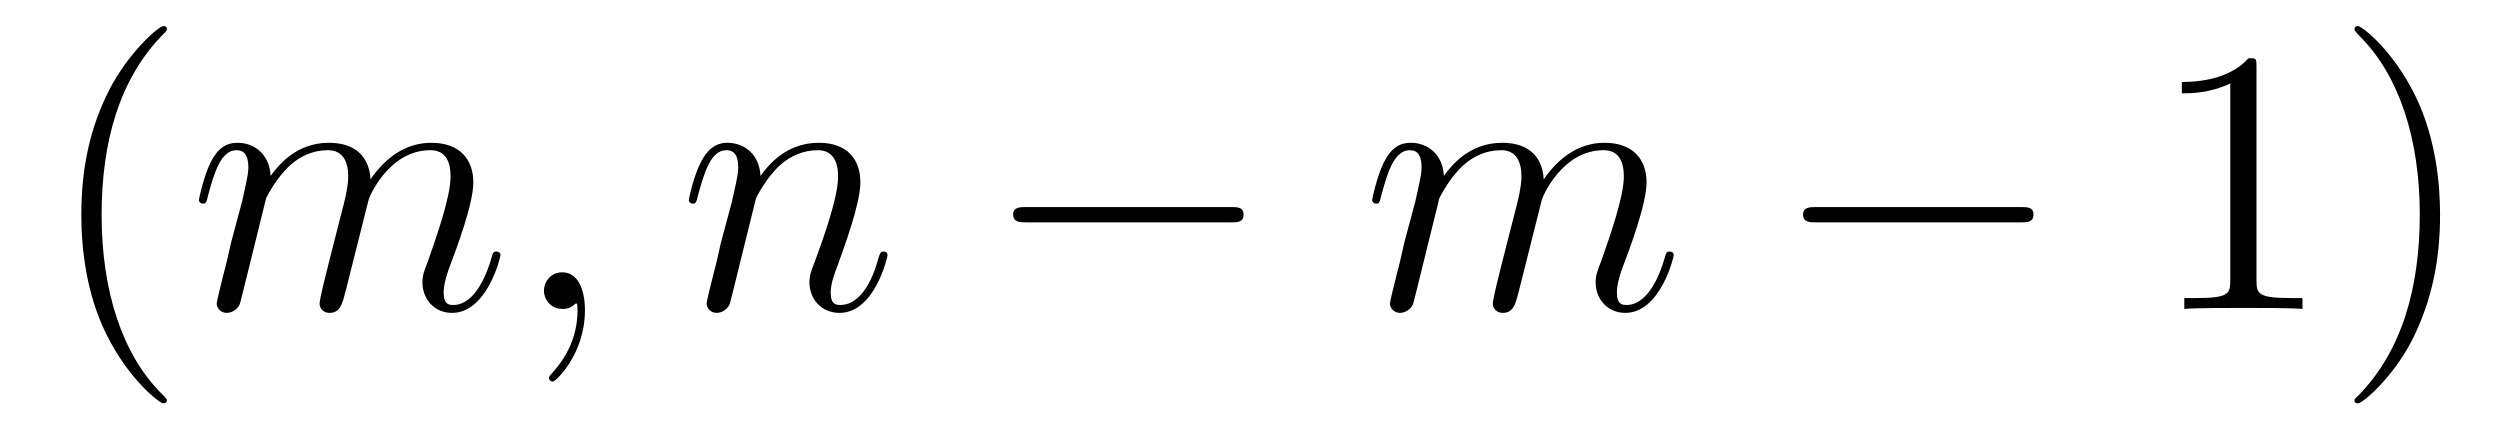
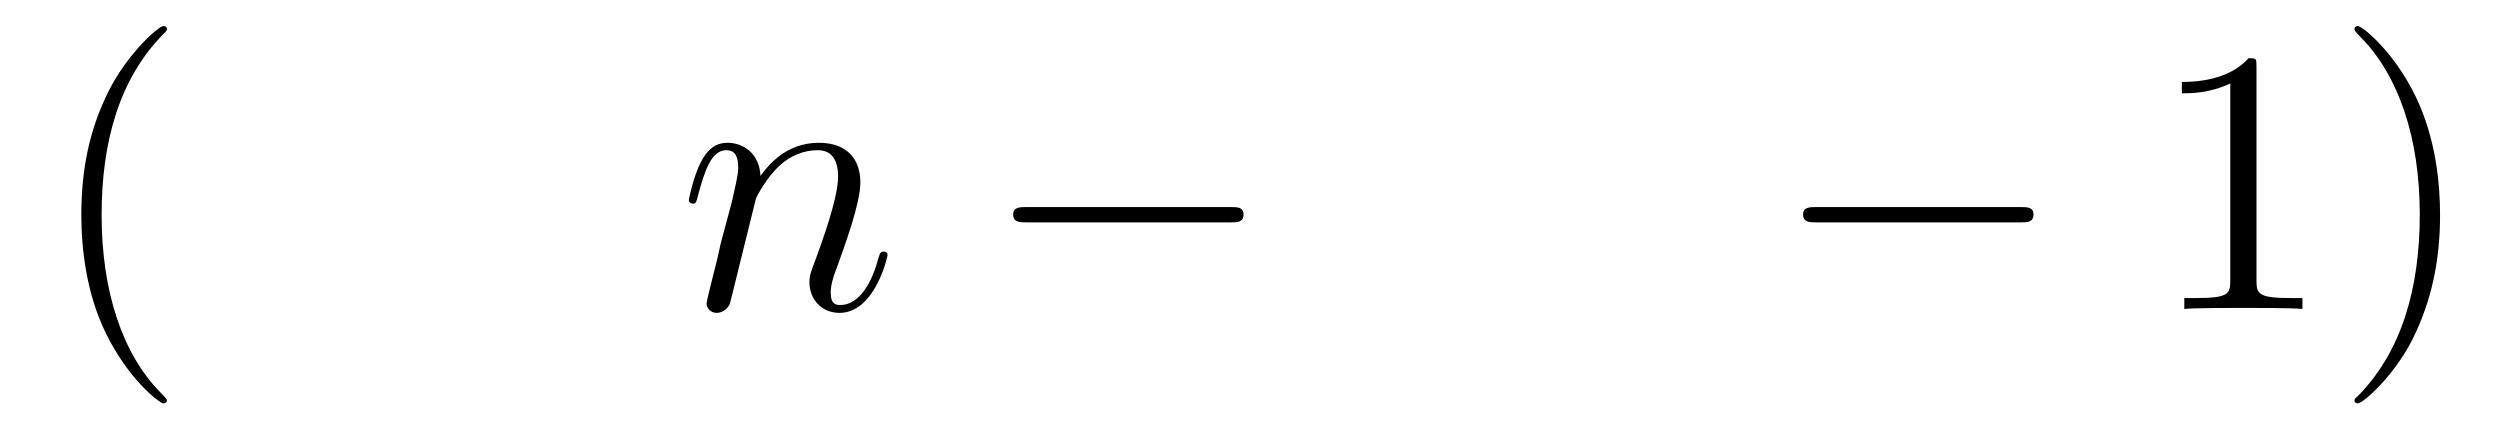
<svg xmlns="http://www.w3.org/2000/svg" height="14pt" version="1.1" viewBox="0 -14 79 14" width="79pt">
  <g id="page1">
    <g transform="matrix(1 0 0 1 -127 650)">
      <path d="M132.273 -651.348C132.273 -651.379 132.273 -651.395 132.07 -651.598C130.883 -652.801 130.211 -654.77 130.211 -657.207C130.211 -659.52 130.773 -661.504 132.148 -662.91C132.273 -663.02 132.273 -663.051 132.273 -663.082C132.273 -663.16 132.211 -663.176 132.164 -663.176C132.008 -663.176 131.039 -662.316 130.445 -661.145C129.836 -659.941 129.57 -658.676 129.57 -657.207C129.57 -656.145 129.727 -654.723 130.352 -653.457C131.055 -652.02 132.039 -651.254 132.164 -651.254C132.211 -651.254 132.273 -651.27 132.273 -651.348ZM132.957 -654.238" fill-rule="evenodd" />
-       <path d="M135.41 -657.738C135.441 -657.801 135.738 -658.395 136.176 -658.785C136.488 -659.066 136.895 -659.254 137.363 -659.254C137.832 -659.254 138.004 -658.895 138.004 -658.426C138.004 -658.348 138.004 -658.113 137.863 -657.551L137.551 -656.332C137.457 -655.973 137.238 -655.082 137.207 -654.957C137.16 -654.77 137.098 -654.457 137.098 -654.41C137.098 -654.254 137.223 -654.113 137.41 -654.113C137.754 -654.113 137.816 -654.395 137.926 -654.816L138.645 -657.676C138.66 -657.77 139.285 -659.254 140.598 -659.254C141.082 -659.254 141.238 -658.895 141.238 -658.426C141.238 -657.754 140.769 -656.457 140.52 -655.738C140.41 -655.457 140.348 -655.301 140.348 -655.082C140.348 -654.551 140.723 -654.113 141.285 -654.113C142.395 -654.113 142.816 -655.879 142.816 -655.941C142.816 -656.004 142.77 -656.051 142.691 -656.051C142.582 -656.051 142.582 -656.019 142.52 -655.816C142.238 -654.863 141.801 -654.363 141.332 -654.363C141.207 -654.363 141.02 -654.363 141.02 -654.754C141.02 -655.066 141.16 -655.441 141.207 -655.566C141.426 -656.145 141.957 -657.551 141.957 -658.238C141.957 -658.957 141.535 -659.488 140.629 -659.488C139.832 -659.488 139.191 -659.035 138.707 -658.332C138.676 -658.988 138.285 -659.488 137.394 -659.488C136.332 -659.488 135.77 -658.738 135.551 -658.441C135.519 -659.129 135.035 -659.488 134.504 -659.488C134.16 -659.488 133.895 -659.332 133.66 -658.879C133.441 -658.441 133.285 -657.723 133.285 -657.676C133.285 -657.629 133.332 -657.566 133.41 -657.566C133.504 -657.566 133.52 -657.582 133.582 -657.848C133.77 -658.551 133.988 -659.254 134.473 -659.254C134.738 -659.254 134.848 -659.066 134.848 -658.707C134.848 -658.441 134.723 -657.988 134.645 -657.613L134.301 -656.332C134.254 -656.098 134.129 -655.566 134.066 -655.348C133.988 -655.035 133.848 -654.473 133.848 -654.41C133.848 -654.254 133.988 -654.113 134.16 -654.113C134.301 -654.113 134.473 -654.191 134.566 -654.363C134.598 -654.426 134.691 -654.848 134.754 -655.082L135.02 -656.16L135.41 -657.738ZM145.484 -654.191C145.484 -654.879 145.25 -655.395 144.766 -655.395C144.391 -655.395 144.188 -655.082 144.188 -654.816C144.188 -654.566 144.375 -654.238 144.781 -654.238C144.938 -654.238 145.062 -654.285 145.172 -654.395C145.188 -654.41 145.203 -654.41 145.219 -654.41C145.25 -654.41 145.25 -654.254 145.25 -654.191C145.25 -653.801 145.172 -653.019 144.484 -652.254C144.344 -652.098 144.344 -652.082 144.344 -652.051C144.344 -652.004 144.406 -651.941 144.469 -651.941C144.563 -651.941 145.484 -652.816 145.484 -654.191ZM146.394 -654.238" fill-rule="evenodd" />
      <path d="M150.891 -657.738C150.922 -657.801 151.219 -658.395 151.656 -658.785C151.969 -659.066 152.375 -659.254 152.844 -659.254C153.312 -659.254 153.484 -658.895 153.484 -658.426C153.484 -657.738 152.984 -656.379 152.75 -655.738C152.641 -655.457 152.578 -655.301 152.578 -655.082C152.578 -654.551 152.953 -654.113 153.531 -654.113C154.641 -654.113 155.047 -655.879 155.047 -655.941C155.047 -656.004 155 -656.051 154.938 -656.051C154.828 -656.051 154.812 -656.019 154.75 -655.816C154.484 -654.832 154.031 -654.363 153.563 -654.363C153.438 -654.363 153.25 -654.363 153.25 -654.754C153.25 -655.051 153.391 -655.41 153.453 -655.566C153.687 -656.223 154.188 -657.566 154.188 -658.238C154.188 -658.957 153.781 -659.488 152.875 -659.488C151.812 -659.488 151.25 -658.738 151.031 -658.441C151 -659.129 150.516 -659.488 149.984 -659.488C149.609 -659.488 149.344 -659.27 149.141 -658.863C148.922 -658.441 148.766 -657.723 148.766 -657.676C148.766 -657.629 148.812 -657.566 148.891 -657.566C148.984 -657.566 149 -657.582 149.063 -657.848C149.266 -658.582 149.469 -659.254 149.953 -659.254C150.219 -659.254 150.328 -659.066 150.328 -658.707C150.328 -658.441 150.203 -657.988 150.125 -657.613L149.781 -656.332C149.734 -656.098 149.609 -655.566 149.547 -655.348C149.469 -655.035 149.328 -654.473 149.328 -654.41C149.328 -654.254 149.469 -654.113 149.641 -654.113C149.781 -654.113 149.953 -654.191 150.047 -654.363C150.078 -654.426 150.172 -654.848 150.234 -655.082L150.5 -656.16L150.891 -657.738ZM155.394 -654.238" fill-rule="evenodd" />
      <path d="M165.891 -656.973C166.094 -656.973 166.297 -656.973 166.297 -657.223C166.297 -657.457 166.094 -657.457 165.891 -657.457H159.438C159.234 -657.457 159.016 -657.457 159.016 -657.223C159.016 -656.973 159.234 -656.973 159.438 -656.973H165.891ZM167.27 -654.238" fill-rule="evenodd" />
-       <path d="M172.484 -657.738C172.516 -657.801 172.812 -658.395 173.25 -658.785C173.562 -659.066 173.969 -659.254 174.438 -659.254C174.906 -659.254 175.078 -658.895 175.078 -658.426C175.078 -658.348 175.078 -658.113 174.938 -657.551L174.625 -656.332C174.531 -655.973 174.312 -655.082 174.281 -654.957C174.234 -654.77 174.172 -654.457 174.172 -654.41C174.172 -654.254 174.297 -654.113 174.484 -654.113C174.828 -654.113 174.891 -654.395 175 -654.816L175.719 -657.676C175.734 -657.77 176.359 -659.254 177.672 -659.254C178.156 -659.254 178.313 -658.895 178.313 -658.426C178.313 -657.754 177.844 -656.457 177.594 -655.738C177.484 -655.457 177.422 -655.301 177.422 -655.082C177.422 -654.551 177.797 -654.113 178.359 -654.113C179.469 -654.113 179.891 -655.879 179.891 -655.941C179.891 -656.004 179.844 -656.051 179.766 -656.051C179.656 -656.051 179.656 -656.019 179.594 -655.816C179.313 -654.863 178.875 -654.363 178.406 -654.363C178.281 -654.363 178.094 -654.363 178.094 -654.754C178.094 -655.066 178.234 -655.441 178.281 -655.566C178.5 -656.145 179.031 -657.551 179.031 -658.238C179.031 -658.957 178.609 -659.488 177.703 -659.488C176.906 -659.488 176.266 -659.035 175.781 -658.332C175.75 -658.988 175.359 -659.488 174.469 -659.488C173.406 -659.488 172.844 -658.738 172.625 -658.441C172.594 -659.129 172.109 -659.488 171.578 -659.488C171.234 -659.488 170.969 -659.332 170.734 -658.879C170.516 -658.441 170.359 -657.723 170.359 -657.676C170.359 -657.629 170.406 -657.566 170.484 -657.566C170.578 -657.566 170.594 -657.582 170.656 -657.848C170.844 -658.551 171.063 -659.254 171.547 -659.254C171.813 -659.254 171.922 -659.066 171.922 -658.707C171.922 -658.441 171.797 -657.988 171.719 -657.613L171.375 -656.332C171.328 -656.098 171.203 -655.566 171.141 -655.348C171.063 -655.035 170.922 -654.473 170.922 -654.41C170.922 -654.254 171.063 -654.113 171.234 -654.113C171.375 -654.113 171.547 -654.191 171.641 -654.363C171.672 -654.426 171.766 -654.848 171.828 -655.082L172.094 -656.16L172.484 -657.738ZM180.231 -654.238" fill-rule="evenodd" />
      <path d="M190.852 -656.973C191.055 -656.973 191.258 -656.973 191.258 -657.223C191.258 -657.457 191.055 -657.457 190.852 -657.457H184.398C184.195 -657.457 183.977 -657.457 183.977 -657.223C183.977 -656.973 184.195 -656.973 184.398 -656.973H190.852ZM192.23 -654.238" fill-rule="evenodd" />
      <path d="M198.305 -661.879C198.305 -662.16 198.305 -662.16 198.055 -662.16C197.773 -661.848 197.179 -661.41 195.946 -661.41V-661.051C196.226 -661.051 196.82 -661.051 197.477 -661.363V-655.16C197.477 -654.723 197.446 -654.582 196.398 -654.582H196.024V-654.238C196.351 -654.27 197.508 -654.27 197.898 -654.27C198.289 -654.27 199.429 -654.27 199.758 -654.238V-654.582H199.382C198.336 -654.582 198.305 -654.723 198.305 -655.16V-661.879ZM204.106 -657.207C204.106 -658.113 203.996 -659.598 203.324 -660.973C202.621 -662.41 201.637 -663.176 201.511 -663.176C201.464 -663.176 201.402 -663.16 201.402 -663.082C201.402 -663.051 201.402 -663.02 201.606 -662.816C202.793 -661.613 203.465 -659.645 203.465 -657.223C203.465 -654.91 202.902 -652.91 201.527 -651.504C201.402 -651.395 201.402 -651.379 201.402 -651.348C201.402 -651.27 201.464 -651.254 201.511 -651.254C201.668 -651.254 202.637 -652.098 203.231 -653.27C203.84 -654.488 204.106 -655.77 204.106 -657.207ZM205.304 -654.238" fill-rule="evenodd" />
    </g>
  </g>
</svg>